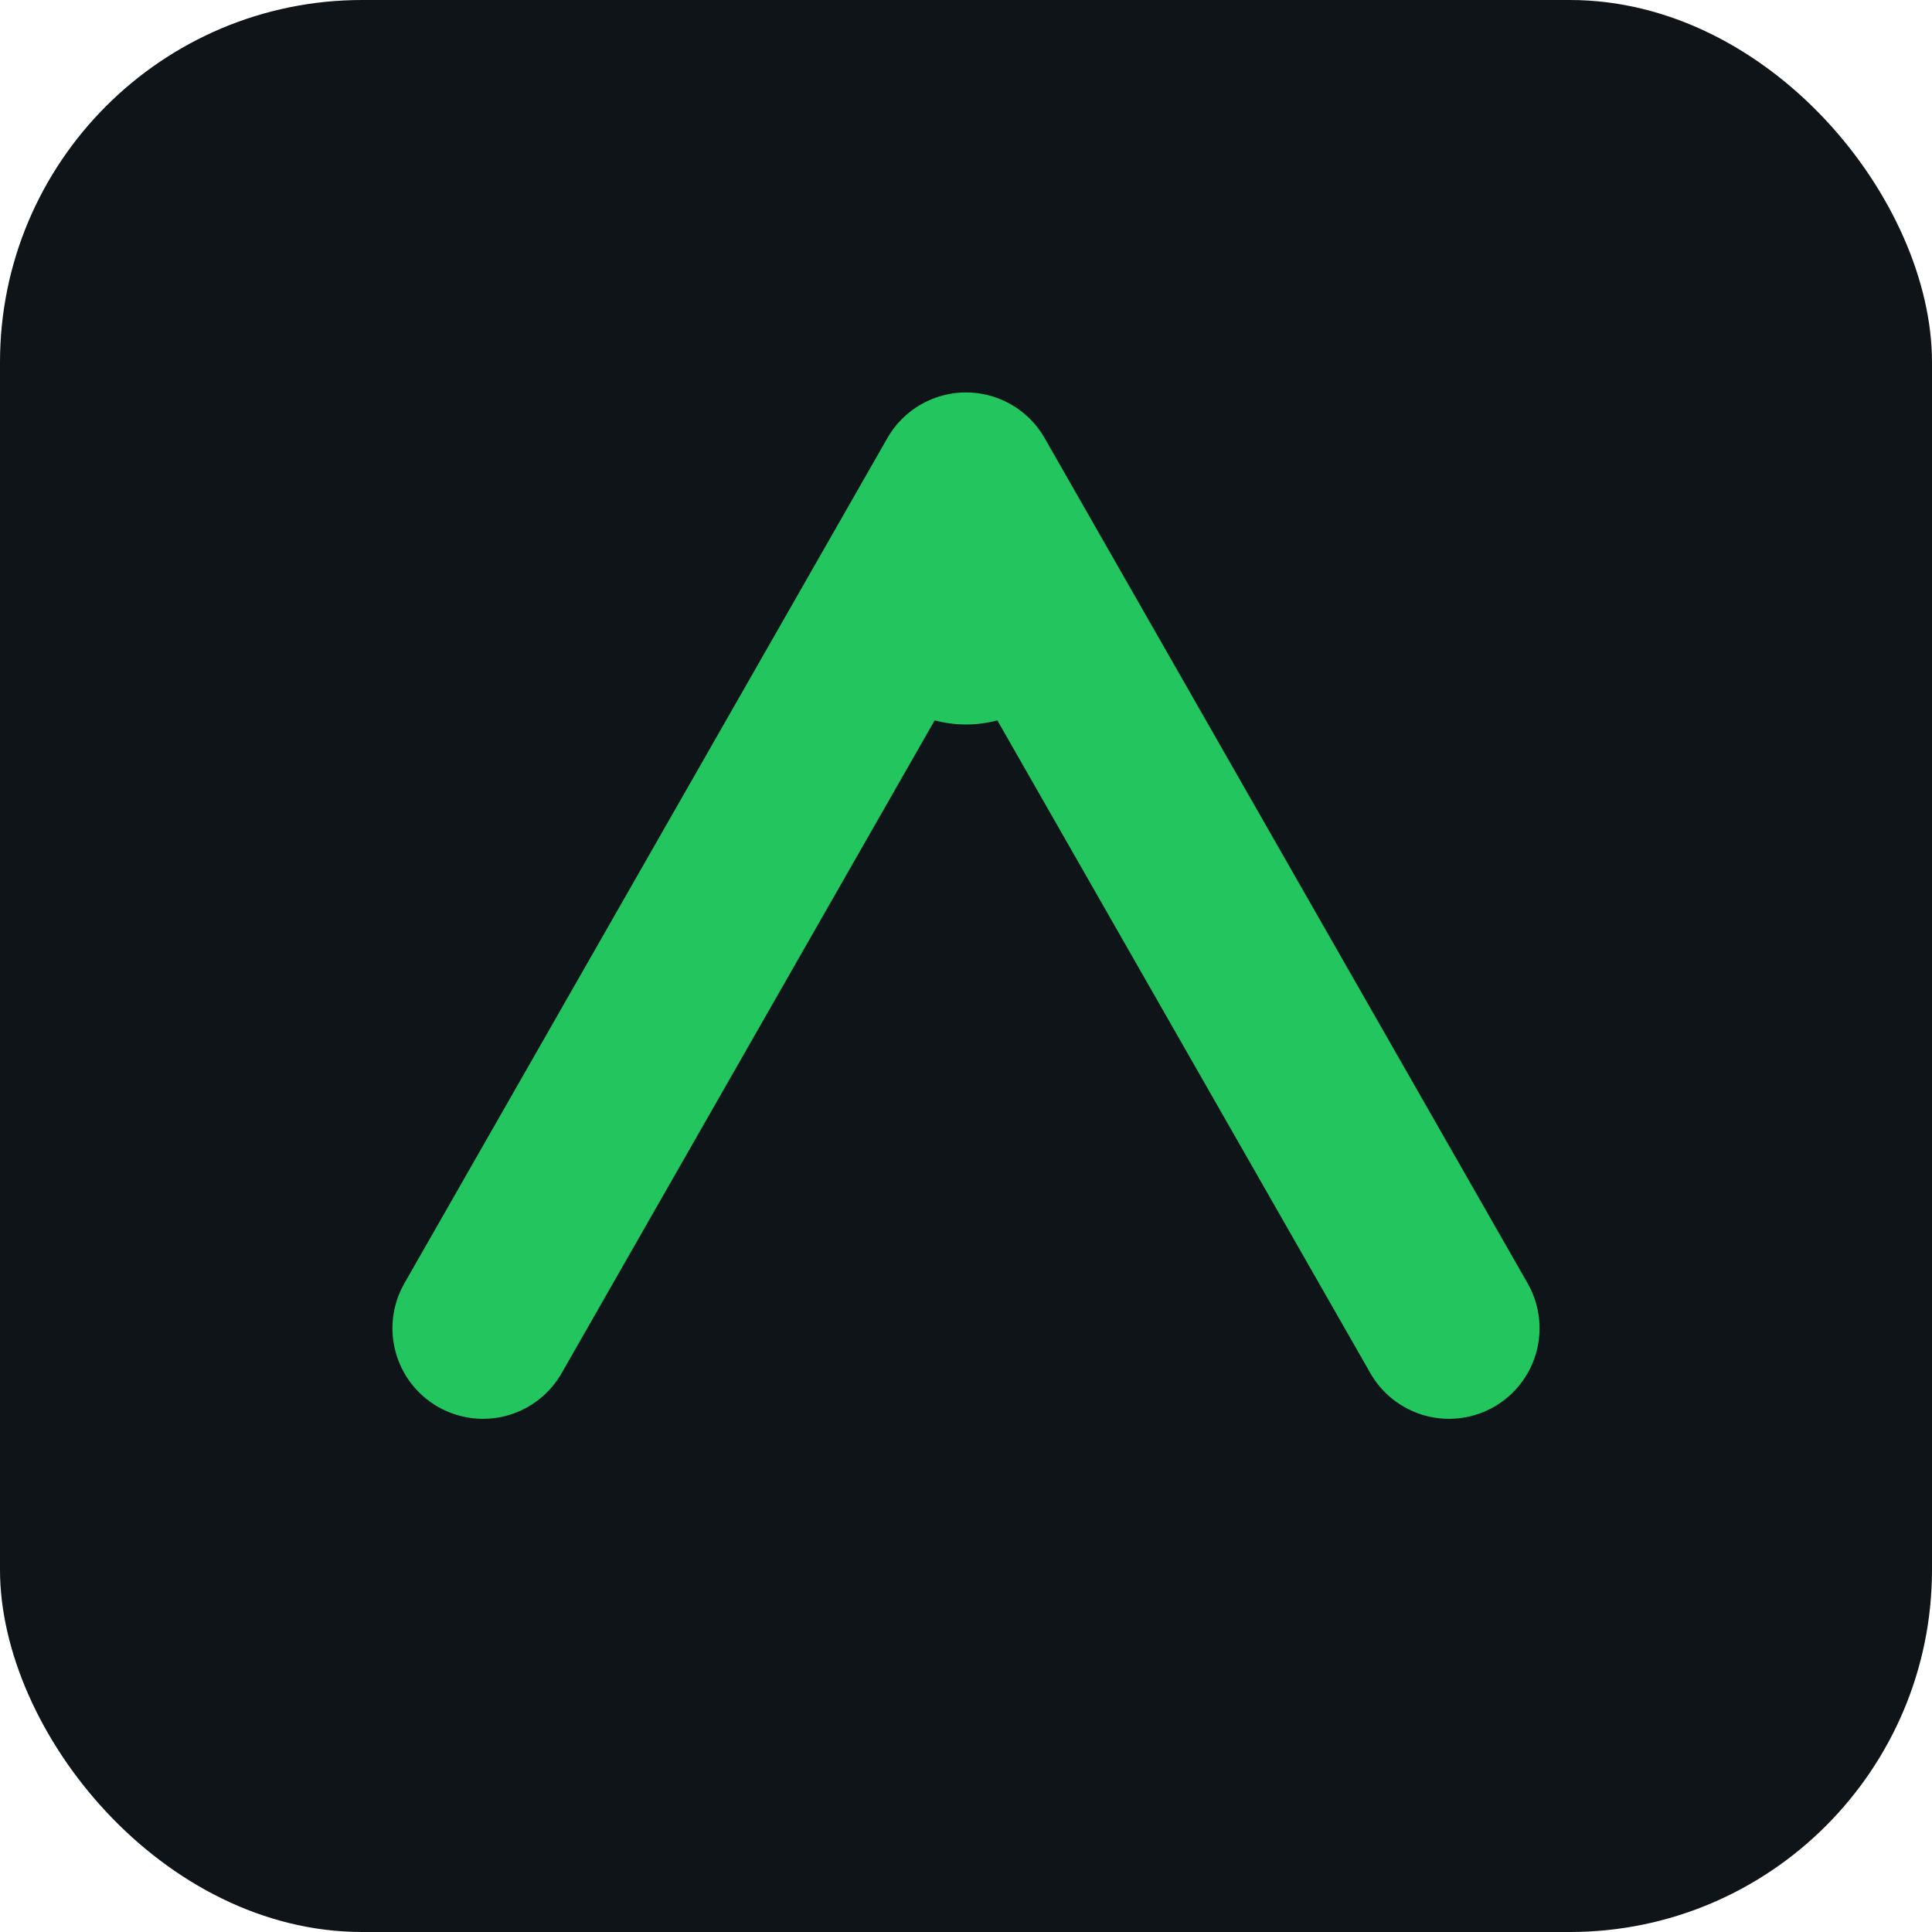
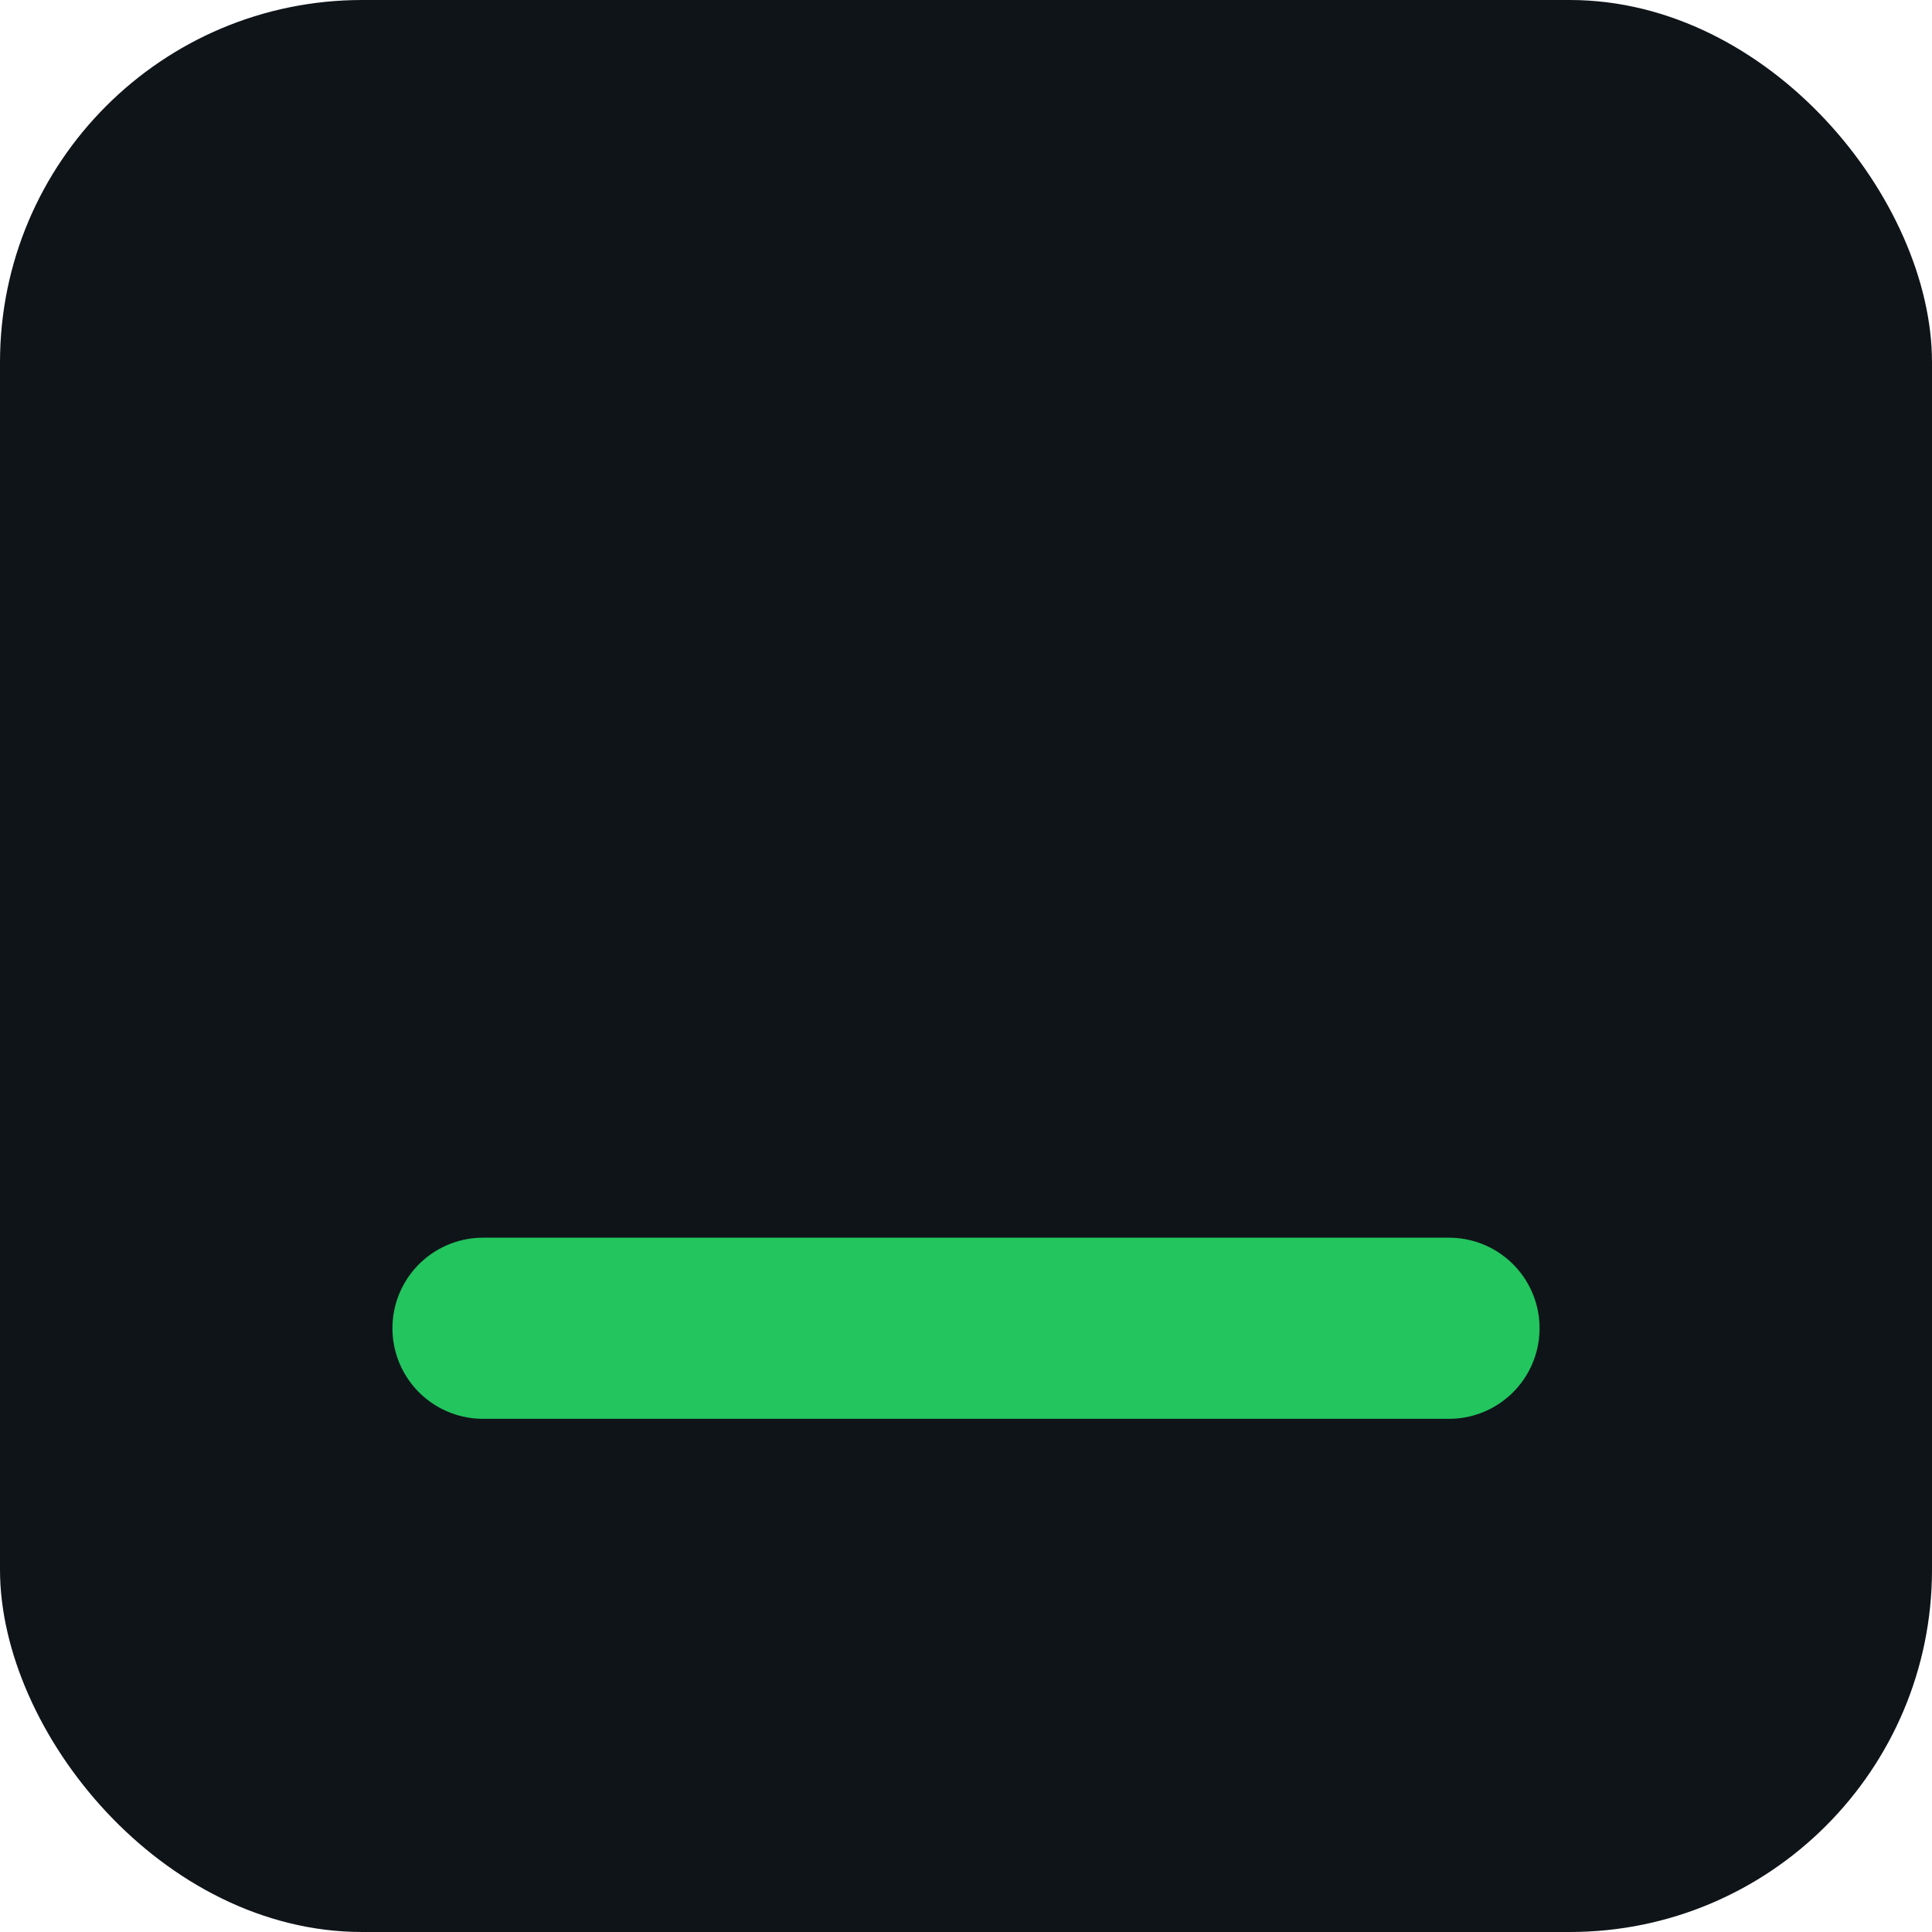
<svg xmlns="http://www.w3.org/2000/svg" viewBox="0 0 32 32">
  <rect width="32" height="32" rx="6" fill="#0F1419" />
-   <path d="M8 22 L16 8 L24 22" stroke="#22C55E" stroke-width="3" stroke-linecap="round" stroke-linejoin="round" fill="none" />
-   <circle cx="16" cy="10" r="2" fill="#22C55E" />
+   <path d="M8 22 L24 22" stroke="#22C55E" stroke-width="3" stroke-linecap="round" stroke-linejoin="round" fill="none" />
</svg>